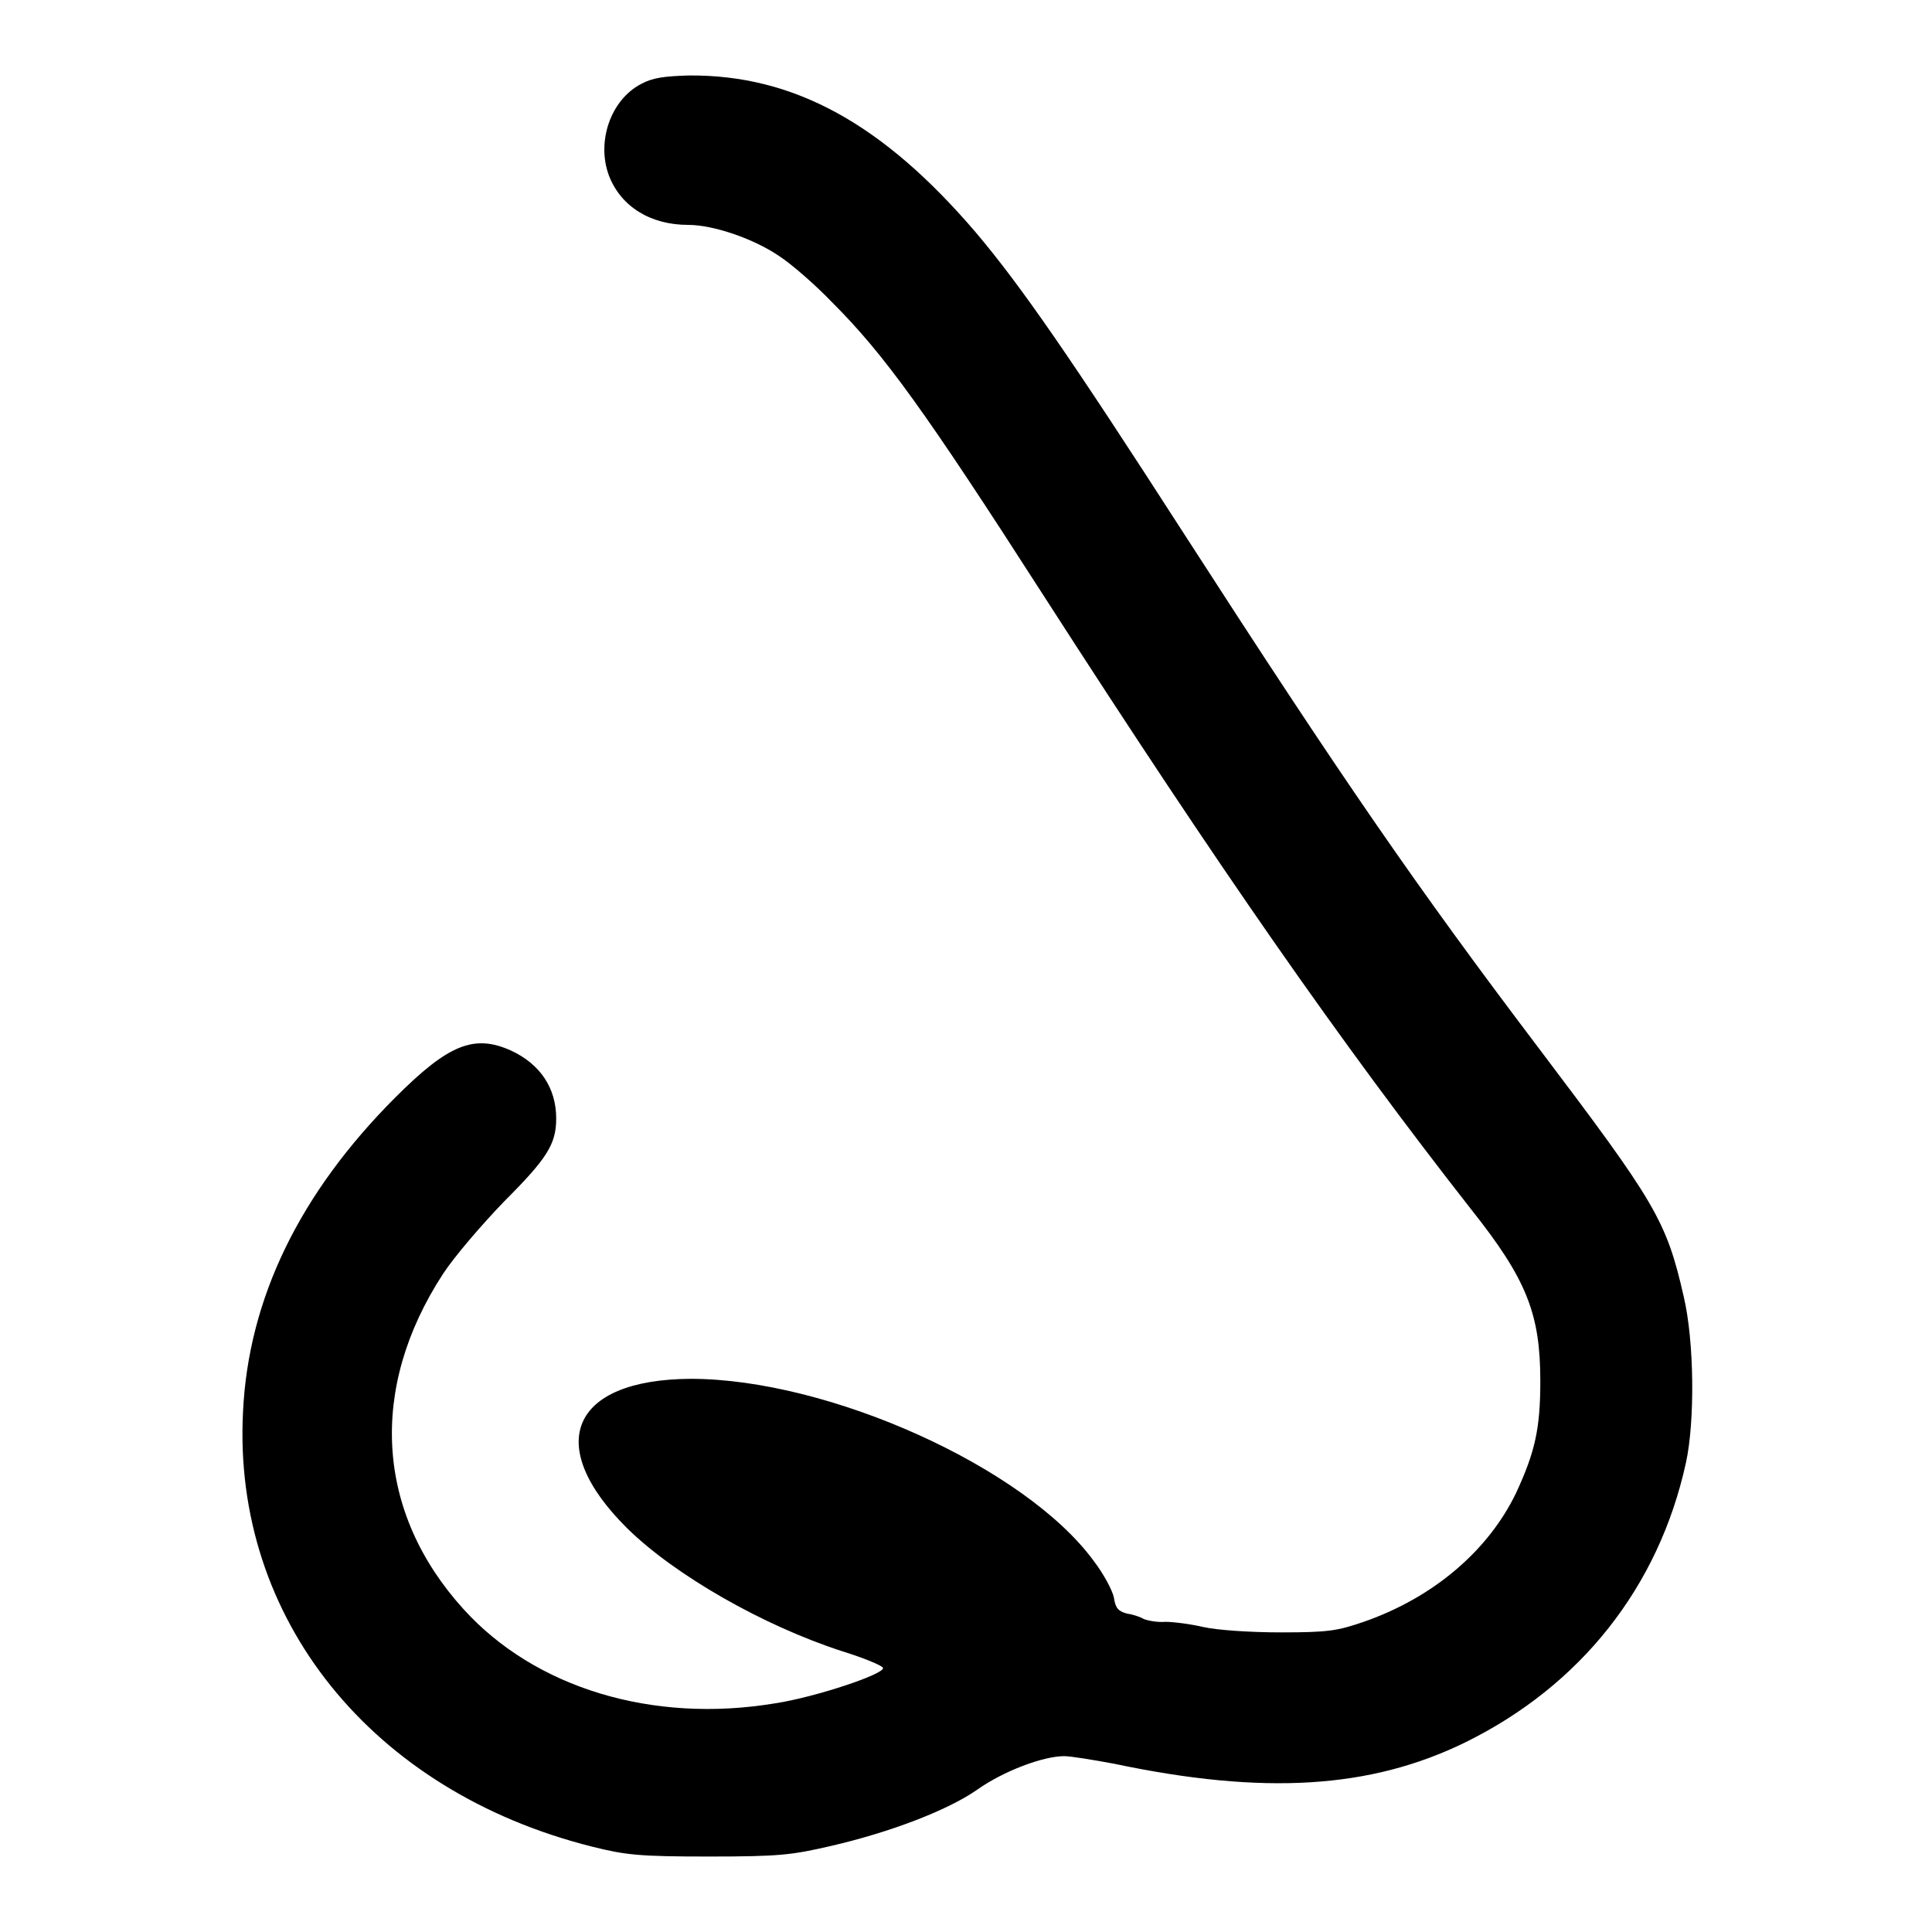
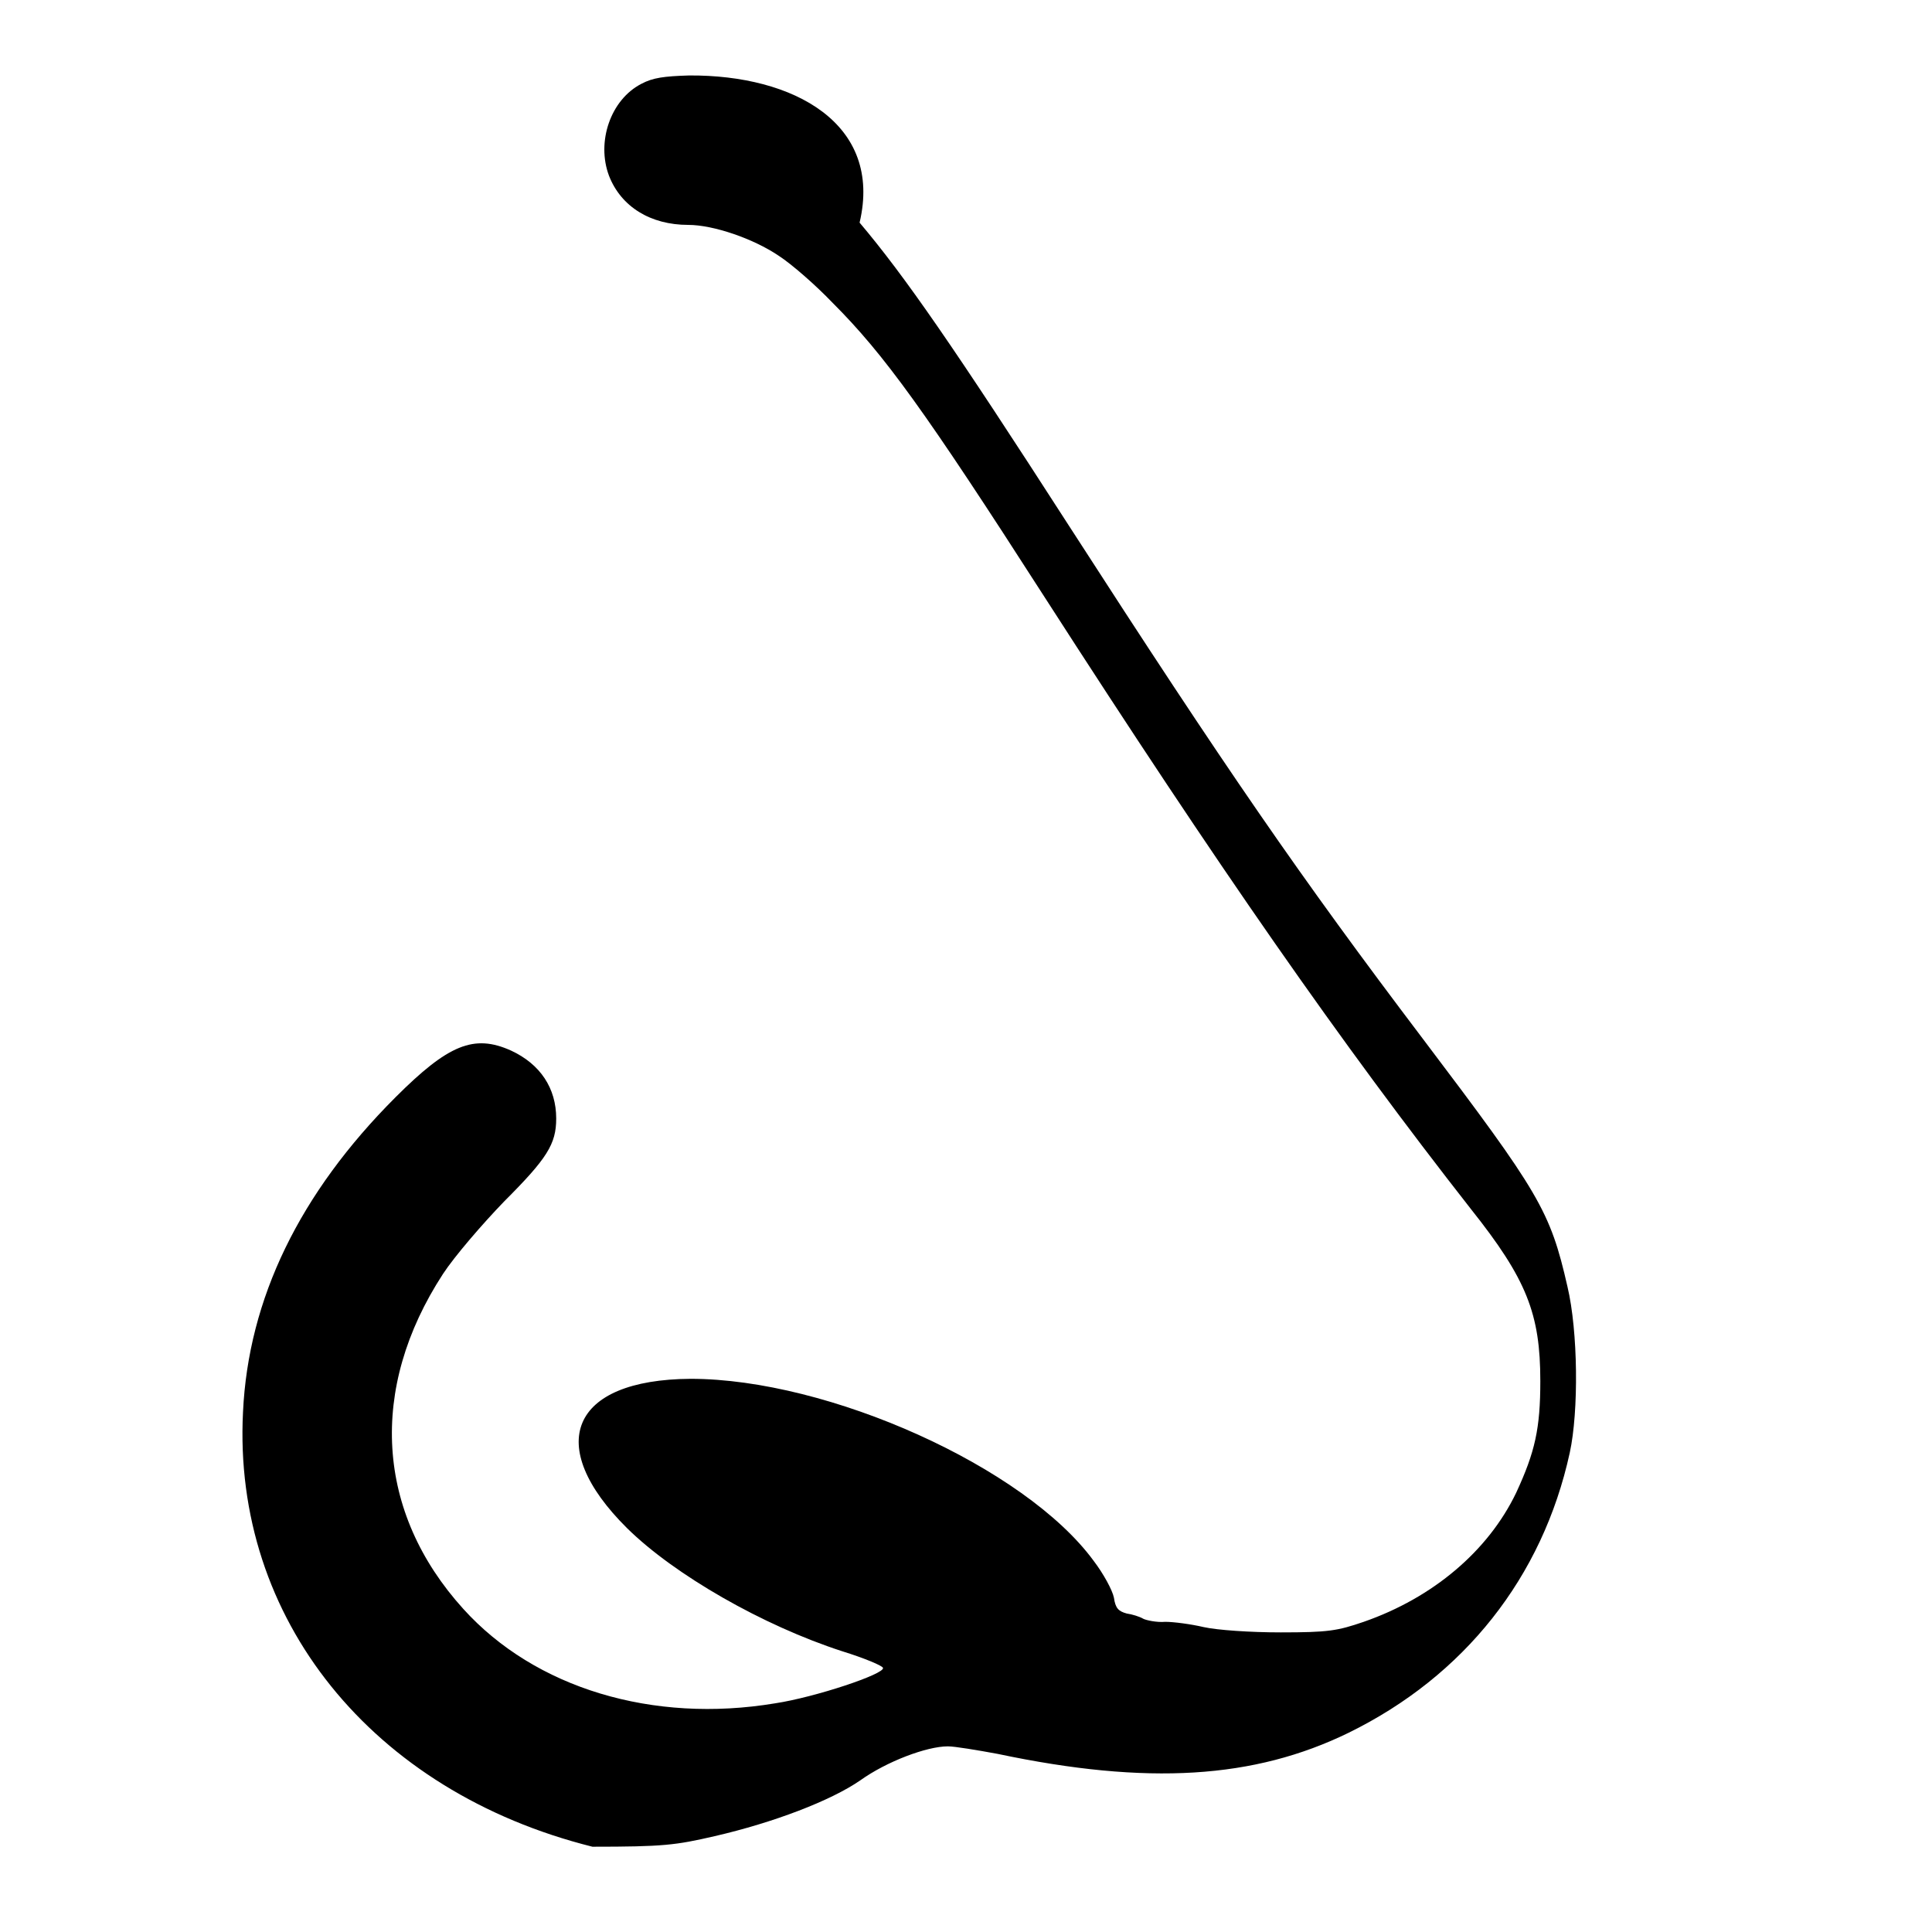
<svg xmlns="http://www.w3.org/2000/svg" version="1.1" x="0px" y="0px" viewBox="0 0 256 256" enable-background="new 0 0 256 256" xml:space="preserve">
  <g>
    <g>
      <g>
-         <path fill="#000000" d="M85,11.1c-4.1,2.1-6,7.7-4.3,12.2c1.6,4.1,5.5,6.5,10.5,6.5c3.3,0,8.6,1.8,12,4.1c1.7,1.1,4.9,3.9,7.1,6.2c6.9,6.9,12.3,14.4,28.1,39c23.3,36.2,39.2,59,56.5,81.1c7.4,9.3,9.2,13.9,9.2,22.8c0,6.3-0.7,9.4-3.2,14.8c-3.7,7.7-11,13.9-20.2,17.1c-3.5,1.2-4.7,1.4-11,1.4c-4,0-8.4-0.3-10.2-0.7c-1.7-0.4-4-0.7-5.1-0.7c-1.1,0.1-2.5-0.2-2.9-0.4c-0.5-0.3-1.5-0.6-2.2-0.7c-1.1-0.3-1.5-0.7-1.7-2.1c-0.2-1-1.4-3.2-2.7-4.9c-9.1-12.4-35.1-24.1-53.4-24.1c-15.9,0.1-19.5,8.8-8.4,19.8c6.3,6.2,18,12.9,28.5,16.3c2.9,0.9,5.3,1.9,5.4,2.2c0.3,0.8-9,3.9-14.3,4.7c-16.2,2.7-31.8-2-41.3-12.5c-11.6-12.8-12.6-29.2-2.7-44.4c1.5-2.3,5.2-6.6,8.1-9.6c5.7-5.7,6.9-7.6,6.9-11c0-4-2.1-7.2-6-9c-4.9-2.2-8.3-0.8-15.3,6.2c-12.7,12.7-19.5,26.7-20.2,41.7c-1.4,27.4,17.1,50.3,46.3,57.6c4.4,1.1,6.2,1.3,15.4,1.3c9.4,0,11-0.2,16.2-1.4c7.8-1.8,15.4-4.7,19.3-7.4c3.5-2.5,8.8-4.5,11.6-4.5c0.9,0,3.9,0.5,6.6,1c19.9,4.2,34,3.3,46.5-2.8c15.3-7.5,25.7-20.6,29.3-37.1c1.2-5.5,1.1-16.1-0.3-22c-2.3-10.1-3.7-12.4-19.2-32.9c-16.2-21.4-26-35.6-46.9-68c-15.2-23.6-21.7-33-27.7-40.1C117,16.4,105.2,9.9,91.3,10C88,10.1,86.5,10.3,85,11.1z" />
+         <path fill="#000000" d="M85,11.1c-4.1,2.1-6,7.7-4.3,12.2c1.6,4.1,5.5,6.5,10.5,6.5c3.3,0,8.6,1.8,12,4.1c1.7,1.1,4.9,3.9,7.1,6.2c6.9,6.9,12.3,14.4,28.1,39c23.3,36.2,39.2,59,56.5,81.1c7.4,9.3,9.2,13.9,9.2,22.8c0,6.3-0.7,9.4-3.2,14.8c-3.7,7.7-11,13.9-20.2,17.1c-3.5,1.2-4.7,1.4-11,1.4c-4,0-8.4-0.3-10.2-0.7c-1.7-0.4-4-0.7-5.1-0.7c-1.1,0.1-2.5-0.2-2.9-0.4c-0.5-0.3-1.5-0.6-2.2-0.7c-1.1-0.3-1.5-0.7-1.7-2.1c-0.2-1-1.4-3.2-2.7-4.9c-9.1-12.4-35.1-24.1-53.4-24.1c-15.9,0.1-19.5,8.8-8.4,19.8c6.3,6.2,18,12.9,28.5,16.3c2.9,0.9,5.3,1.9,5.4,2.2c0.3,0.8-9,3.9-14.3,4.7c-16.2,2.7-31.8-2-41.3-12.5c-11.6-12.8-12.6-29.2-2.7-44.4c1.5-2.3,5.2-6.6,8.1-9.6c5.7-5.7,6.9-7.6,6.9-11c0-4-2.1-7.2-6-9c-4.9-2.2-8.3-0.8-15.3,6.2c-12.7,12.7-19.5,26.7-20.2,41.7c-1.4,27.4,17.1,50.3,46.3,57.6c9.4,0,11-0.2,16.2-1.4c7.8-1.8,15.4-4.7,19.3-7.4c3.5-2.5,8.8-4.5,11.6-4.5c0.9,0,3.9,0.5,6.6,1c19.9,4.2,34,3.3,46.5-2.8c15.3-7.5,25.7-20.6,29.3-37.1c1.2-5.5,1.1-16.1-0.3-22c-2.3-10.1-3.7-12.4-19.2-32.9c-16.2-21.4-26-35.6-46.9-68c-15.2-23.6-21.7-33-27.7-40.1C117,16.4,105.2,9.9,91.3,10C88,10.1,86.5,10.3,85,11.1z" />
      </g>
    </g>
  </g>
</svg>